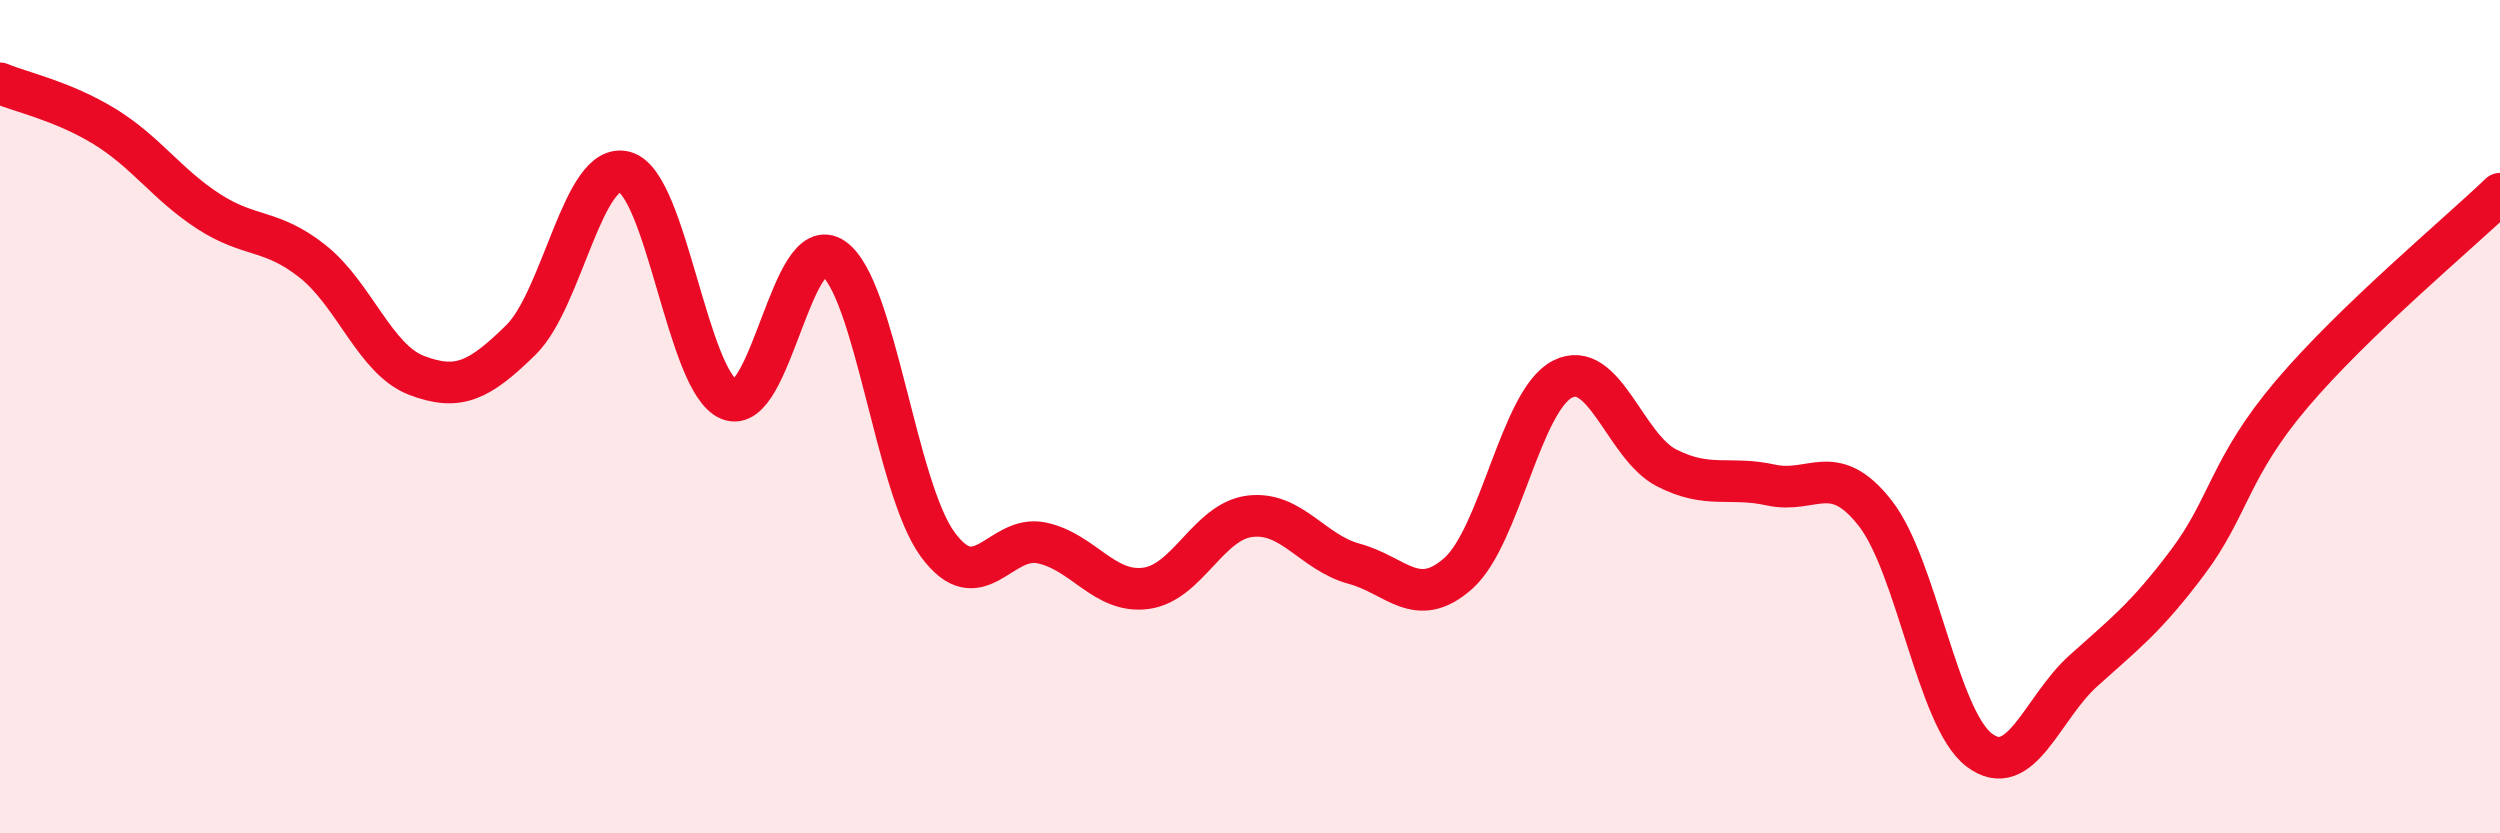
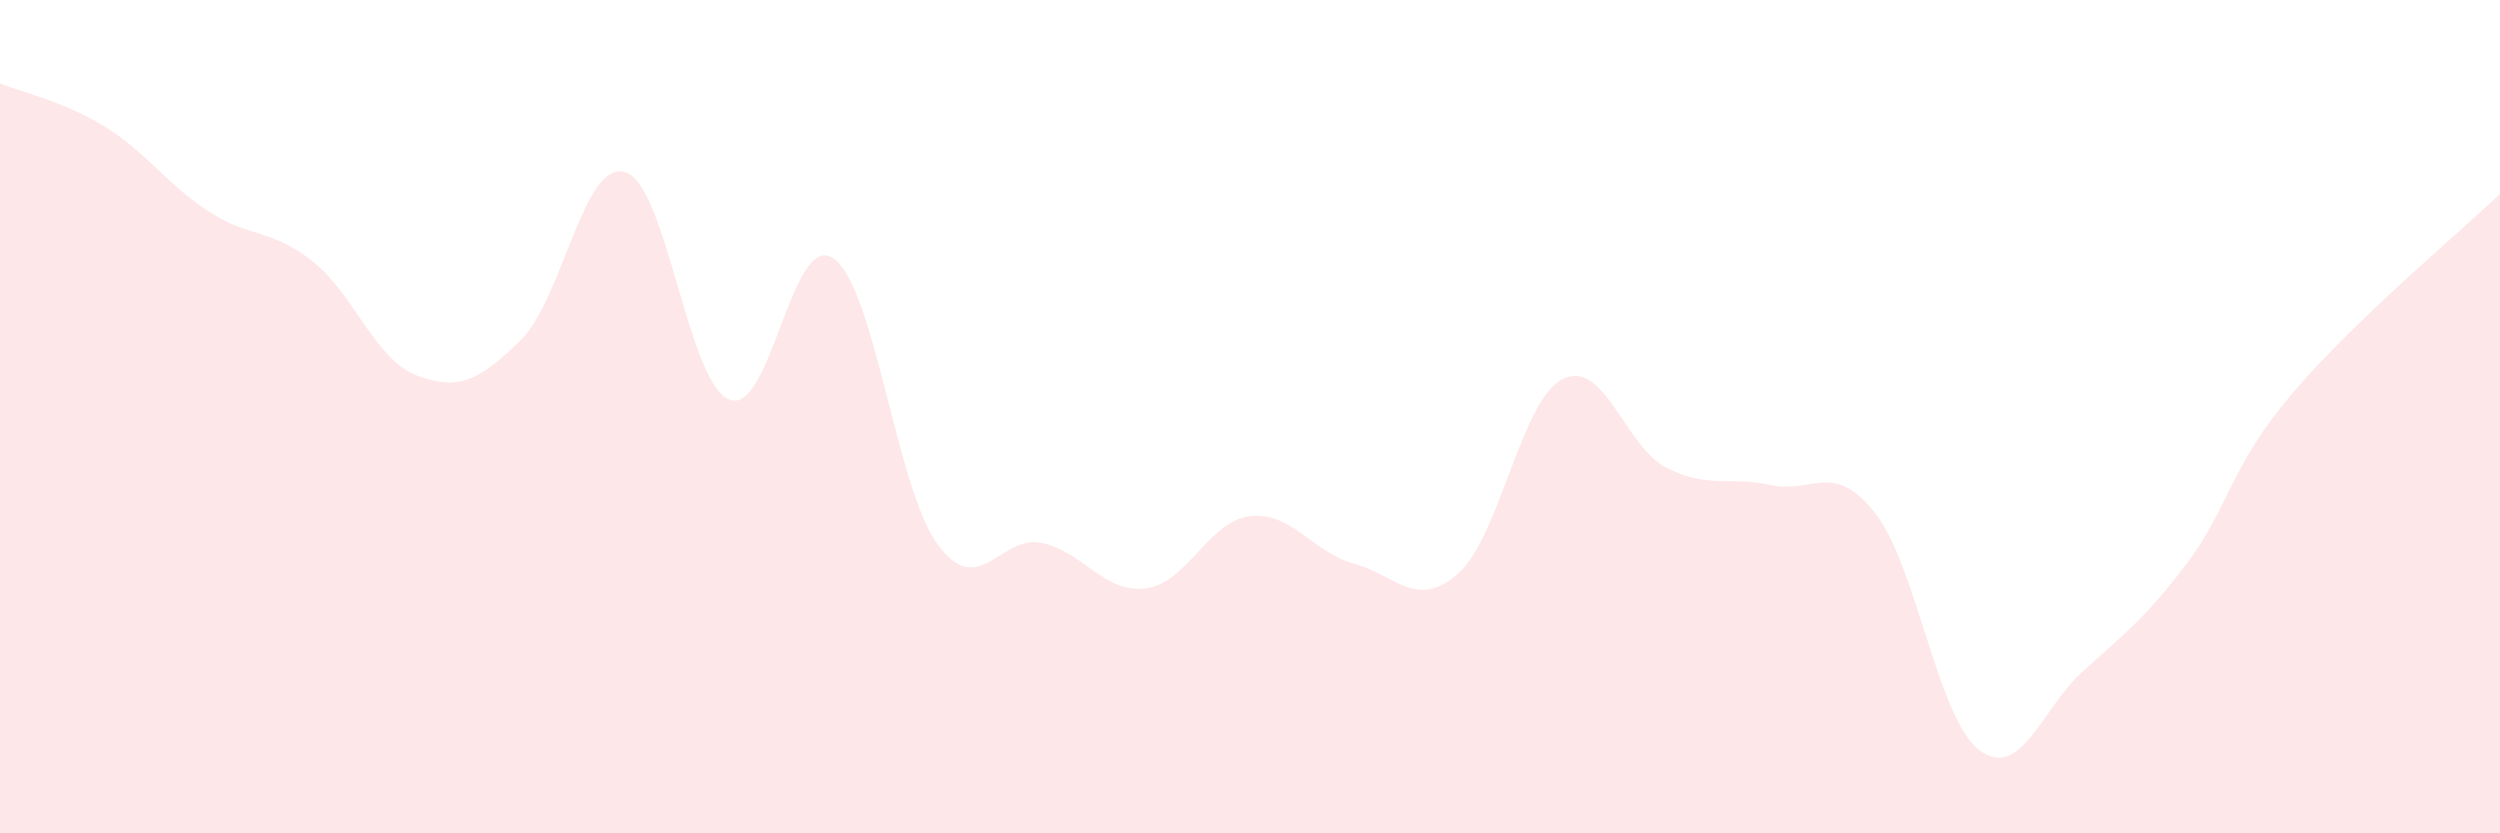
<svg xmlns="http://www.w3.org/2000/svg" width="60" height="20" viewBox="0 0 60 20">
  <path d="M 0,2 C 0.5,2.21 1.5,2.42 2.5,3.03 C 3.5,3.64 4,4.42 5,5.07 C 6,5.72 6.5,5.48 7.5,6.27 C 8.5,7.06 9,8.63 10,9.01 C 11,9.39 11.5,9.14 12.5,8.16 C 13.5,7.18 14,3.84 15,4.13 C 16,4.42 16.5,9.18 17.5,9.59 C 18.5,10 19,5.51 20,6.2 C 21,6.89 21.5,11.69 22.5,13.06 C 23.5,14.43 24,12.82 25,13.03 C 26,13.24 26.5,14.25 27.5,14.12 C 28.5,13.99 29,12.51 30,12.39 C 31,12.27 31.5,13.26 32.5,13.53 C 33.5,13.8 34,14.65 35,13.76 C 36,12.87 36.5,9.61 37.5,9.1 C 38.5,8.59 39,10.72 40,11.23 C 41,11.74 41.5,11.42 42.5,11.64 C 43.5,11.86 44,11.04 45,12.31 C 46,13.58 46.5,17.24 47.5,18 C 48.5,18.76 49,17 50,16.1 C 51,15.2 51.5,14.83 52.5,13.5 C 53.5,12.17 53.5,11.23 55,9.46 C 56.5,7.69 59,5.61 60,4.65L60 20L0 20Z" fill="#EB0A25" opacity="0.1" stroke-linecap="round" stroke-linejoin="round" />
-   <path d="M 0,2 C 0.5,2.21 1.5,2.42 2.5,3.03 C 3.5,3.64 4,4.42 5,5.07 C 6,5.72 6.5,5.48 7.5,6.27 C 8.5,7.06 9,8.63 10,9.01 C 11,9.39 11.5,9.14 12.5,8.16 C 13.5,7.18 14,3.84 15,4.13 C 16,4.42 16.5,9.18 17.5,9.59 C 18.5,10 19,5.51 20,6.2 C 21,6.89 21.5,11.69 22.5,13.06 C 23.5,14.43 24,12.82 25,13.03 C 26,13.24 26.5,14.25 27.5,14.12 C 28.5,13.99 29,12.51 30,12.39 C 31,12.27 31.5,13.26 32.5,13.53 C 33.5,13.8 34,14.65 35,13.76 C 36,12.87 36.5,9.61 37.5,9.1 C 38.5,8.59 39,10.72 40,11.23 C 41,11.74 41.5,11.42 42.5,11.64 C 43.5,11.86 44,11.04 45,12.31 C 46,13.58 46.5,17.24 47.5,18 C 48.5,18.76 49,17 50,16.1 C 51,15.2 51.5,14.83 52.5,13.5 C 53.5,12.17 53.5,11.23 55,9.46 C 56.5,7.69 59,5.61 60,4.65" stroke="#EB0A25" stroke-width="1" fill="none" stroke-linecap="round" stroke-linejoin="round" />
</svg>